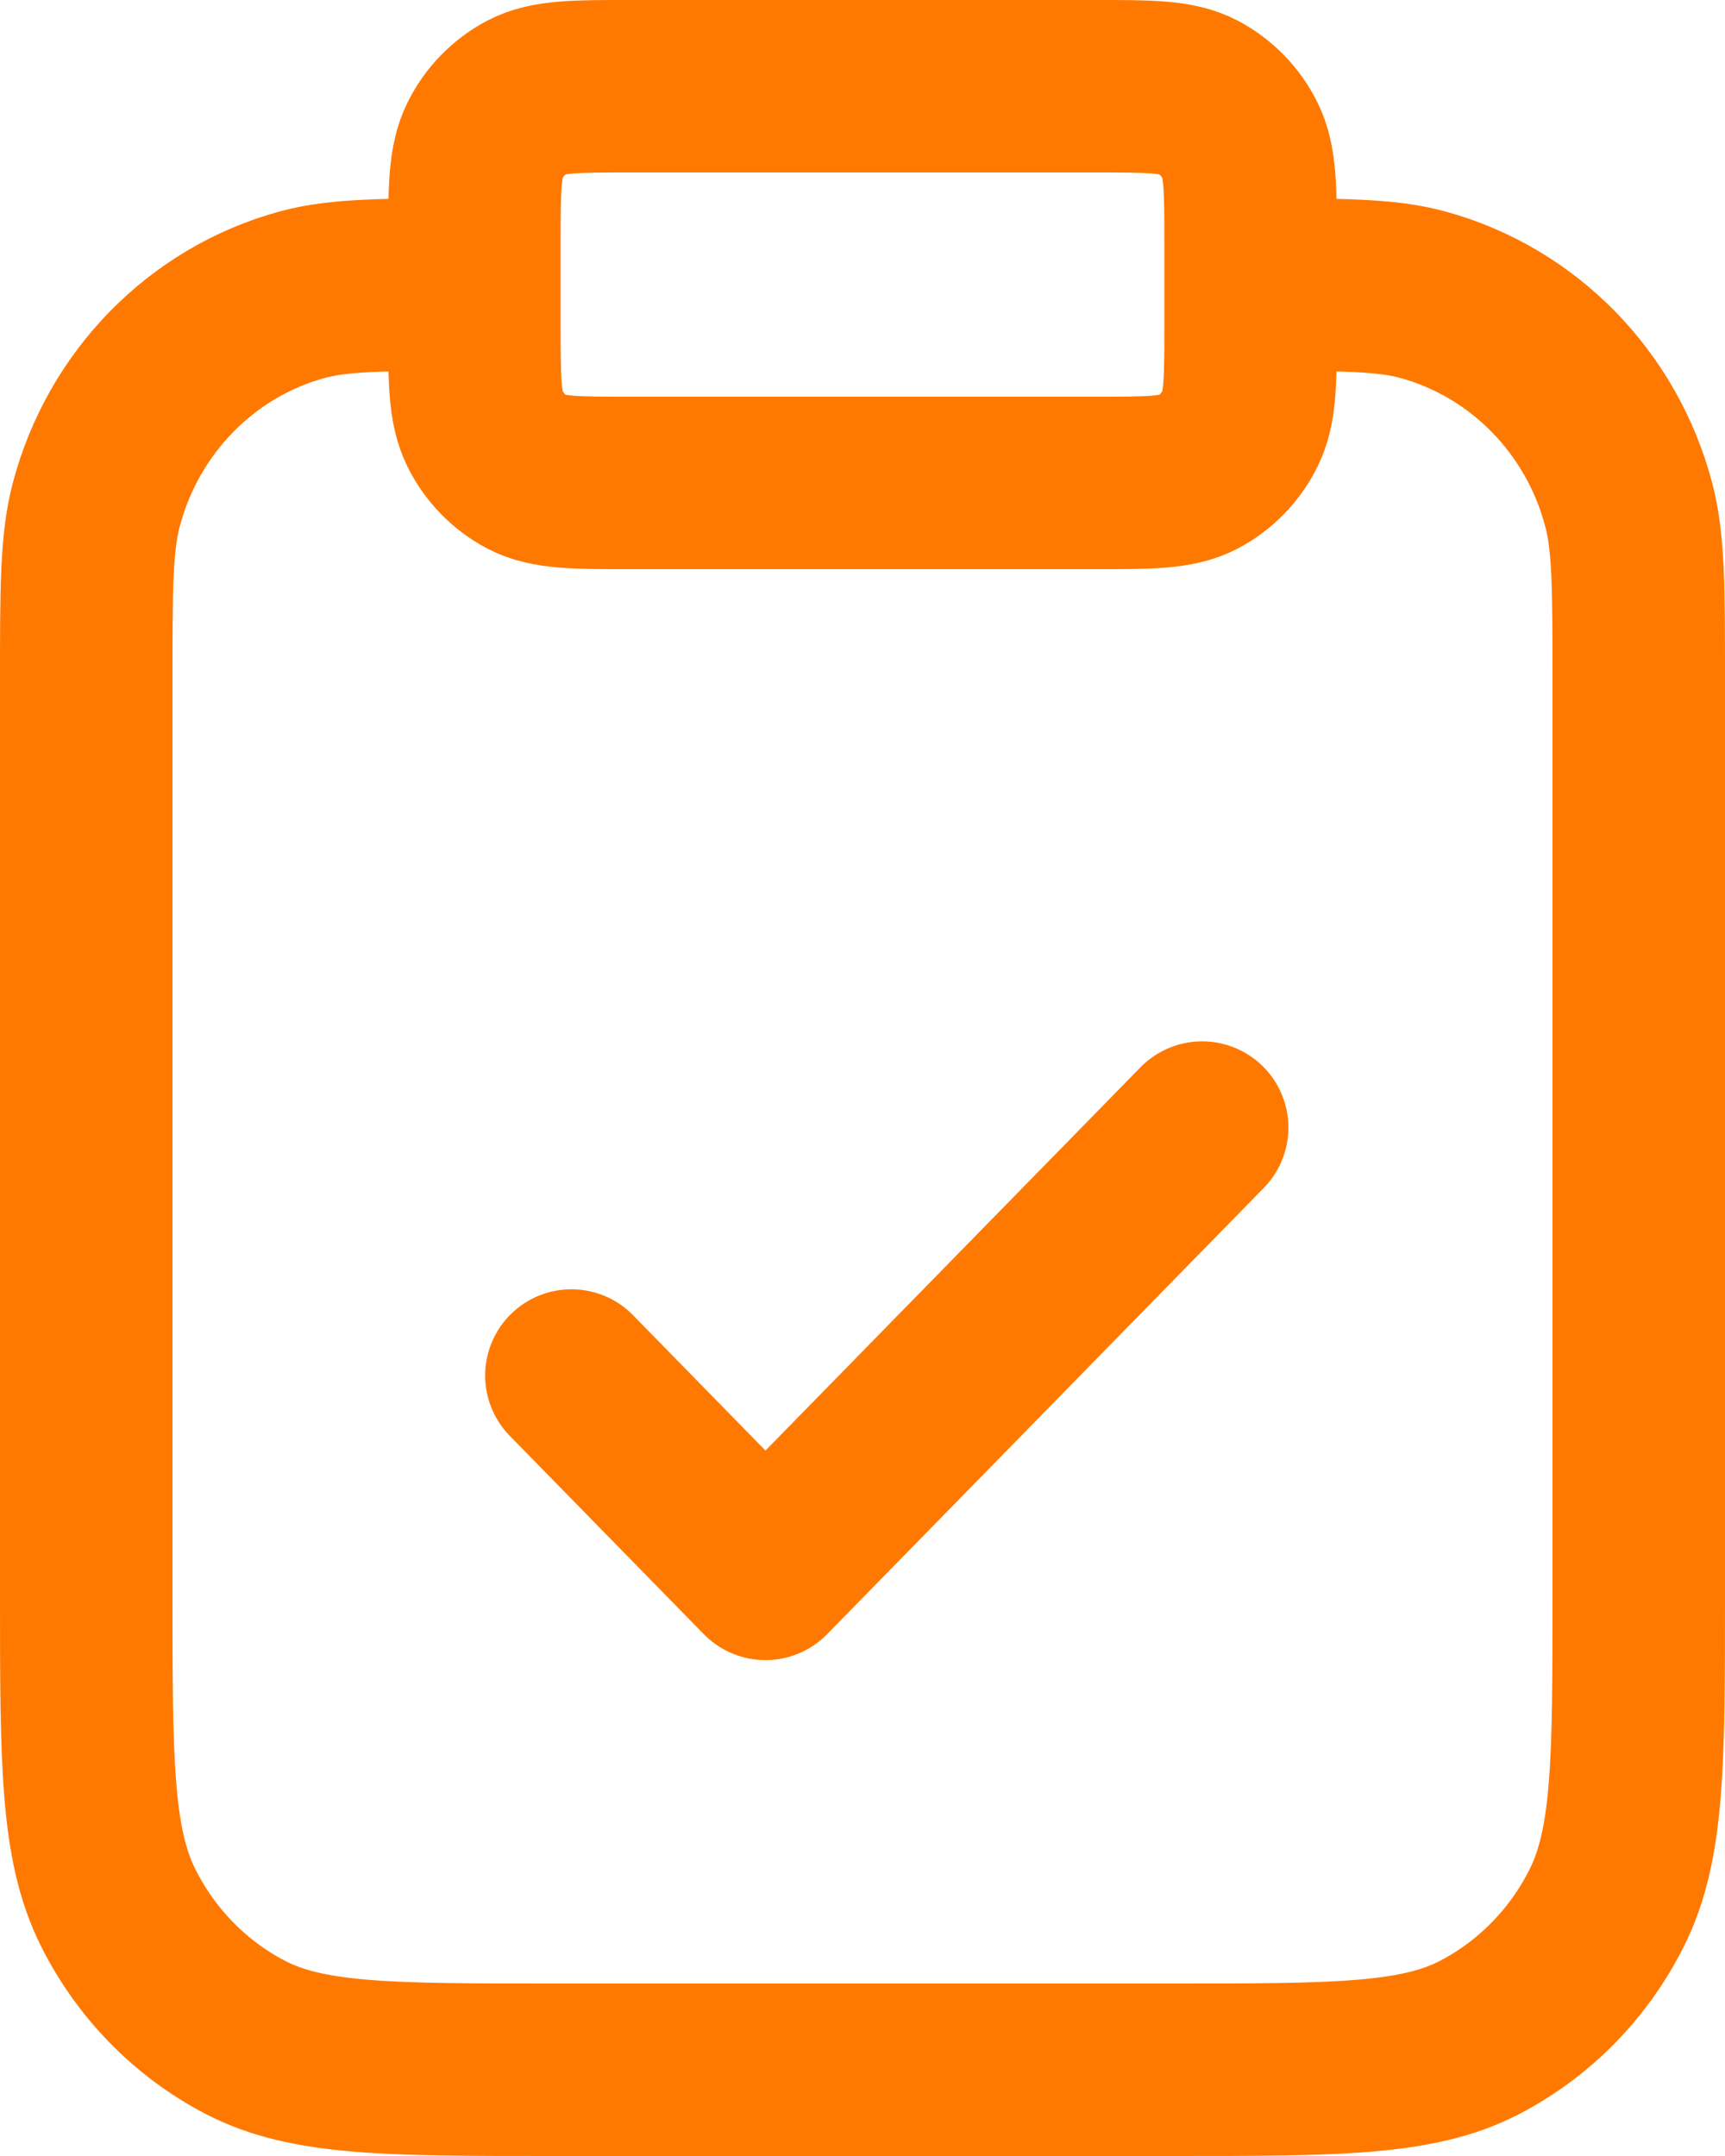
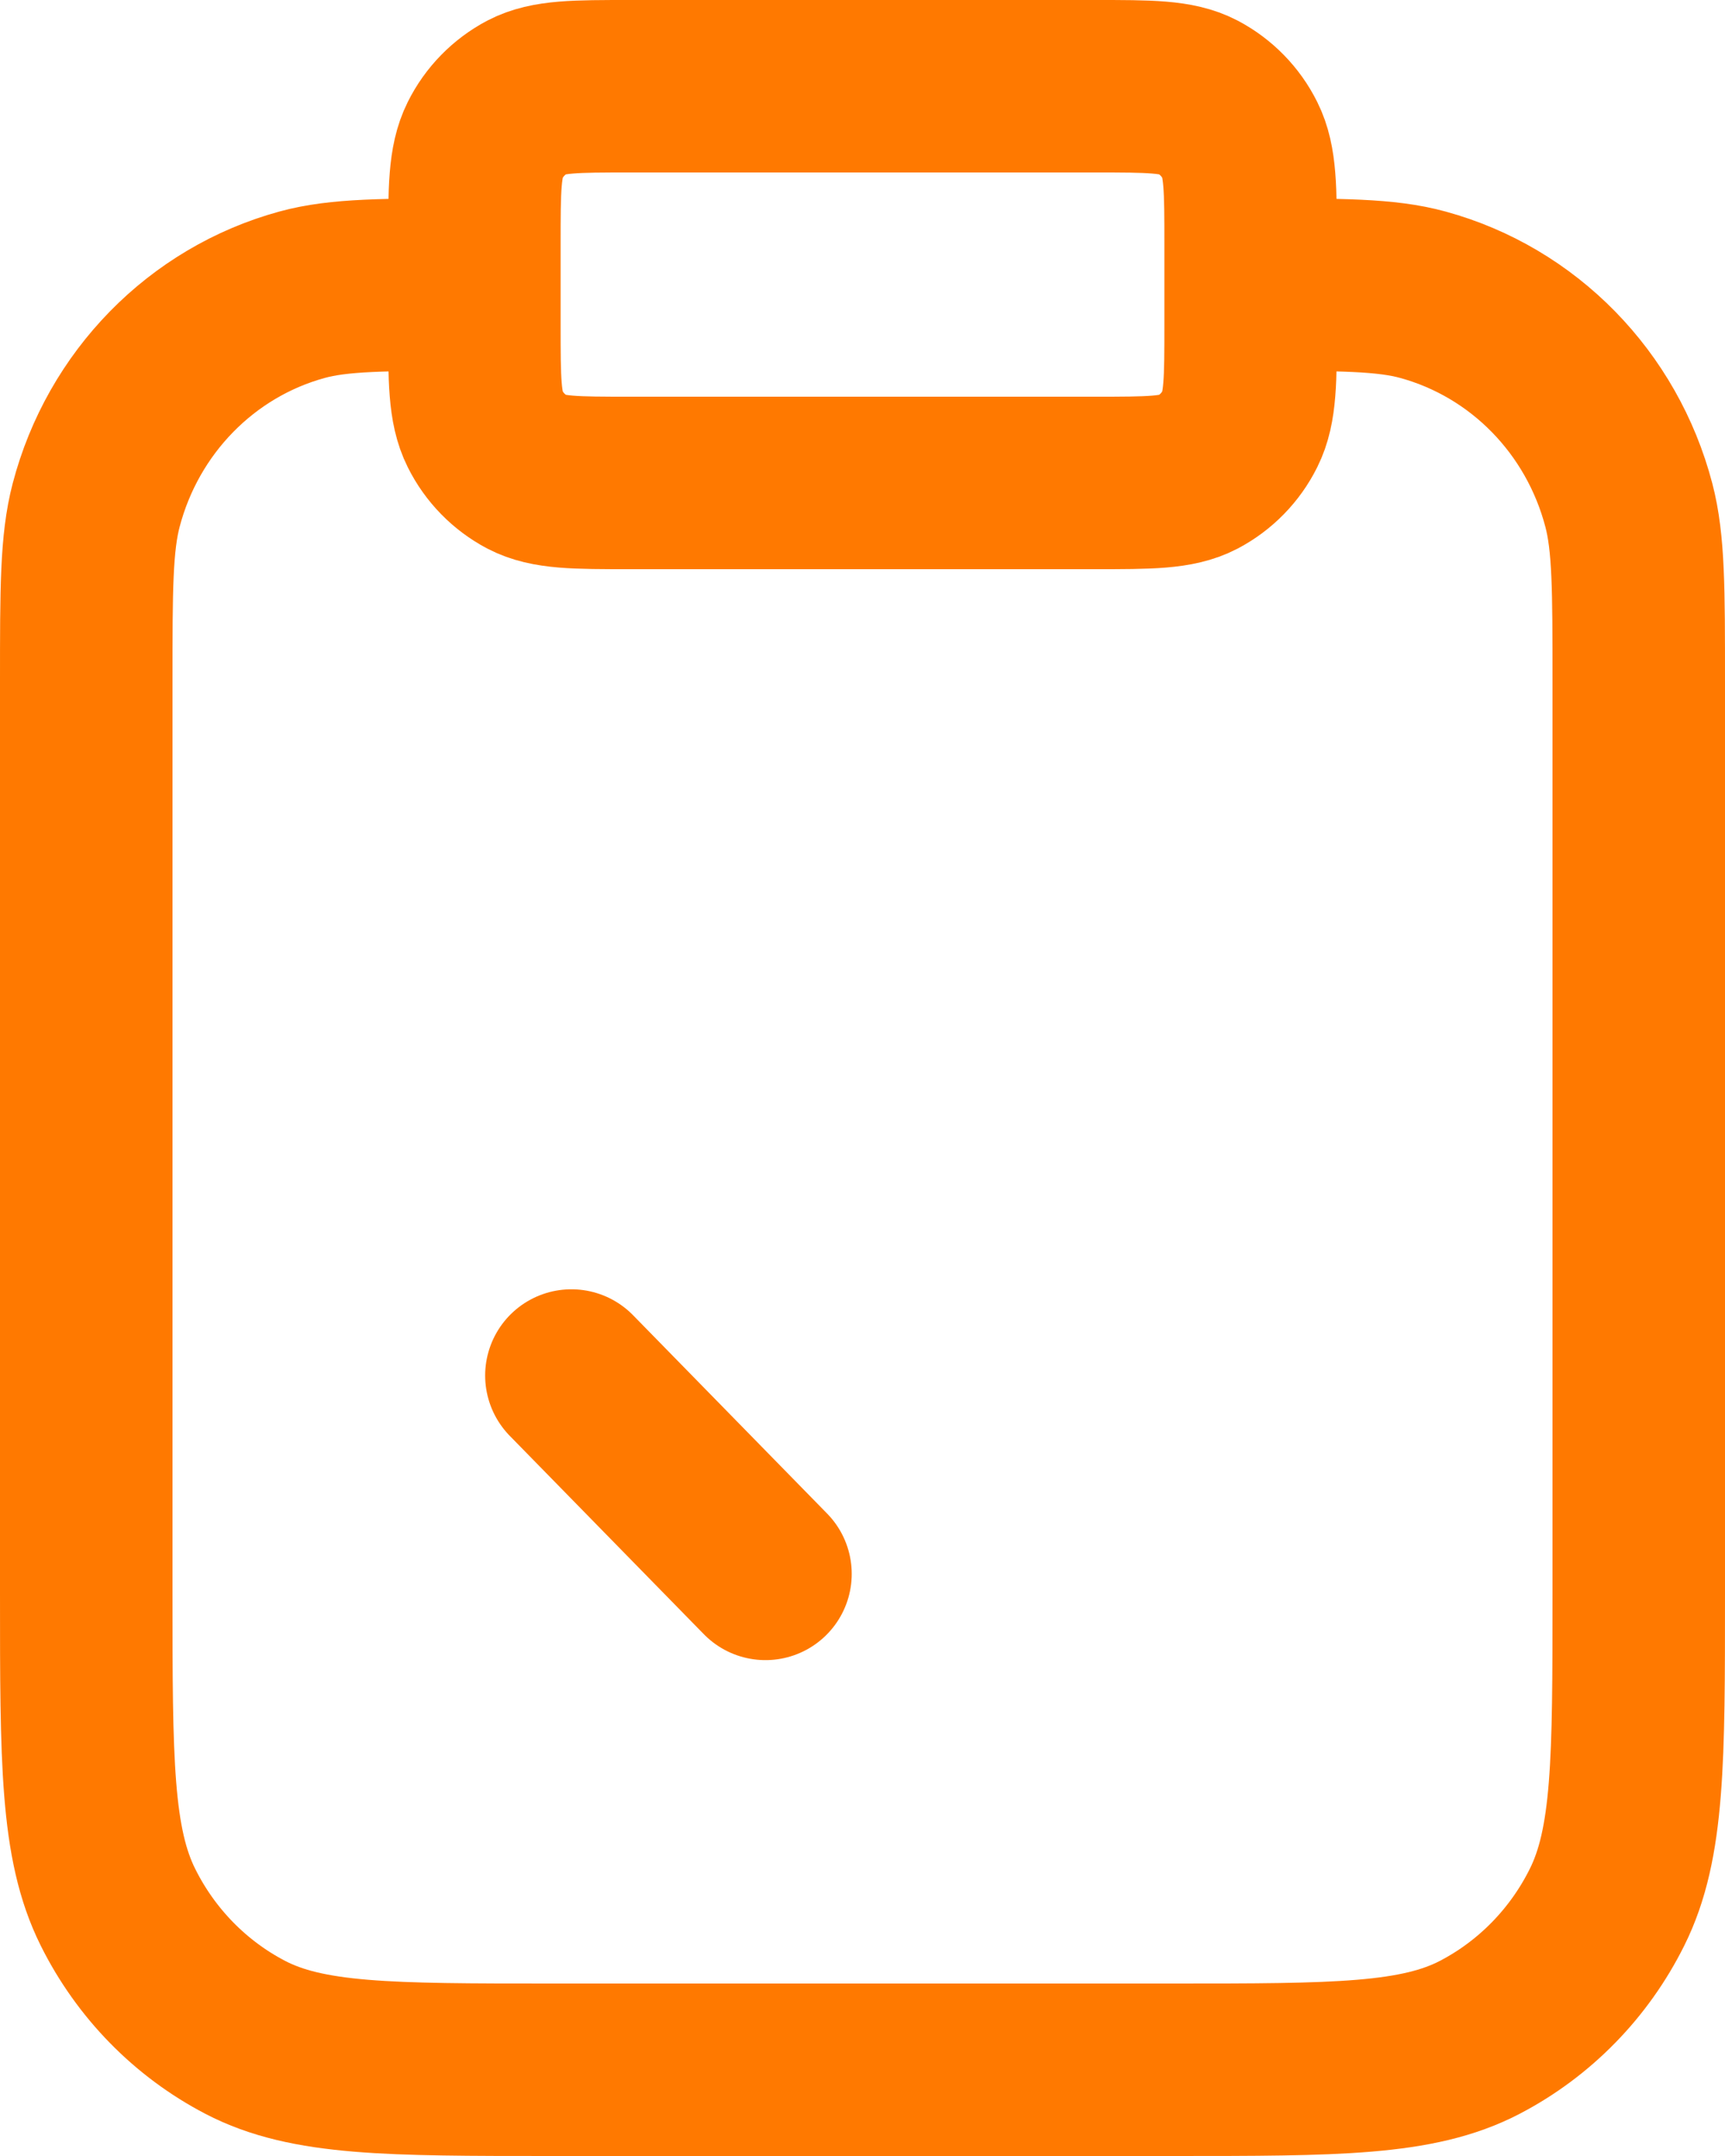
<svg xmlns="http://www.w3.org/2000/svg" width="20" height="25" viewBox="0 0 20 25" fill="none">
-   <path d="M14.5 3.3C15.546 3.3 16.069 3.3 16.498 3.418C17.663 3.737 18.573 4.667 18.885 5.857C19 6.296 19 6.831 19 7.9V18.48C19 20.412 19 21.378 18.632 22.116C18.309 22.765 17.792 23.293 17.157 23.624C16.435 24 15.49 24 13.6 24H6.4C4.51 24 3.565 24 2.843 23.624C2.208 23.293 1.691 22.765 1.368 22.116C1 21.378 1 20.412 1 18.48V7.9C1 6.831 1 6.296 1.115 5.857C1.427 4.667 2.337 3.737 3.501 3.418C3.931 3.3 4.454 3.3 5.5 3.3M6.625 15.95L8.875 18.25L13.938 13.075M7.3 5.6H12.7C13.33 5.6 13.645 5.6 13.886 5.475C14.097 5.364 14.27 5.188 14.377 4.972C14.5 4.726 14.5 4.404 14.5 3.76V2.84C14.5 2.196 14.5 1.874 14.377 1.628C14.27 1.412 14.097 1.236 13.886 1.125C13.645 1 13.33 1 12.7 1H7.3C6.67 1 6.355 1 6.114 1.125C5.903 1.236 5.73 1.412 5.623 1.628C5.5 1.874 5.5 2.196 5.5 2.84V3.76C5.5 4.404 5.5 4.726 5.623 4.972C5.73 5.188 5.903 5.364 6.114 5.475C6.355 5.6 6.67 5.6 7.3 5.6Z" stroke="#FF7900" stroke-width="2" stroke-linecap="round" stroke-linejoin="round" />
+   <path d="M14.5 3.3C15.546 3.3 16.069 3.3 16.498 3.418C17.663 3.737 18.573 4.667 18.885 5.857C19 6.296 19 6.831 19 7.9V18.48C19 20.412 19 21.378 18.632 22.116C18.309 22.765 17.792 23.293 17.157 23.624C16.435 24 15.49 24 13.6 24H6.4C4.51 24 3.565 24 2.843 23.624C2.208 23.293 1.691 22.765 1.368 22.116C1 21.378 1 20.412 1 18.48V7.9C1 6.831 1 6.296 1.115 5.857C1.427 4.667 2.337 3.737 3.501 3.418C3.931 3.3 4.454 3.3 5.5 3.3M6.625 15.95L8.875 18.25M7.3 5.6H12.7C13.33 5.6 13.645 5.6 13.886 5.475C14.097 5.364 14.27 5.188 14.377 4.972C14.5 4.726 14.5 4.404 14.5 3.76V2.84C14.5 2.196 14.5 1.874 14.377 1.628C14.27 1.412 14.097 1.236 13.886 1.125C13.645 1 13.33 1 12.7 1H7.3C6.67 1 6.355 1 6.114 1.125C5.903 1.236 5.73 1.412 5.623 1.628C5.5 1.874 5.5 2.196 5.5 2.84V3.76C5.5 4.404 5.5 4.726 5.623 4.972C5.73 5.188 5.903 5.364 6.114 5.475C6.355 5.6 6.67 5.6 7.3 5.6Z" stroke="#FF7900" stroke-width="2" stroke-linecap="round" stroke-linejoin="round" />
</svg>